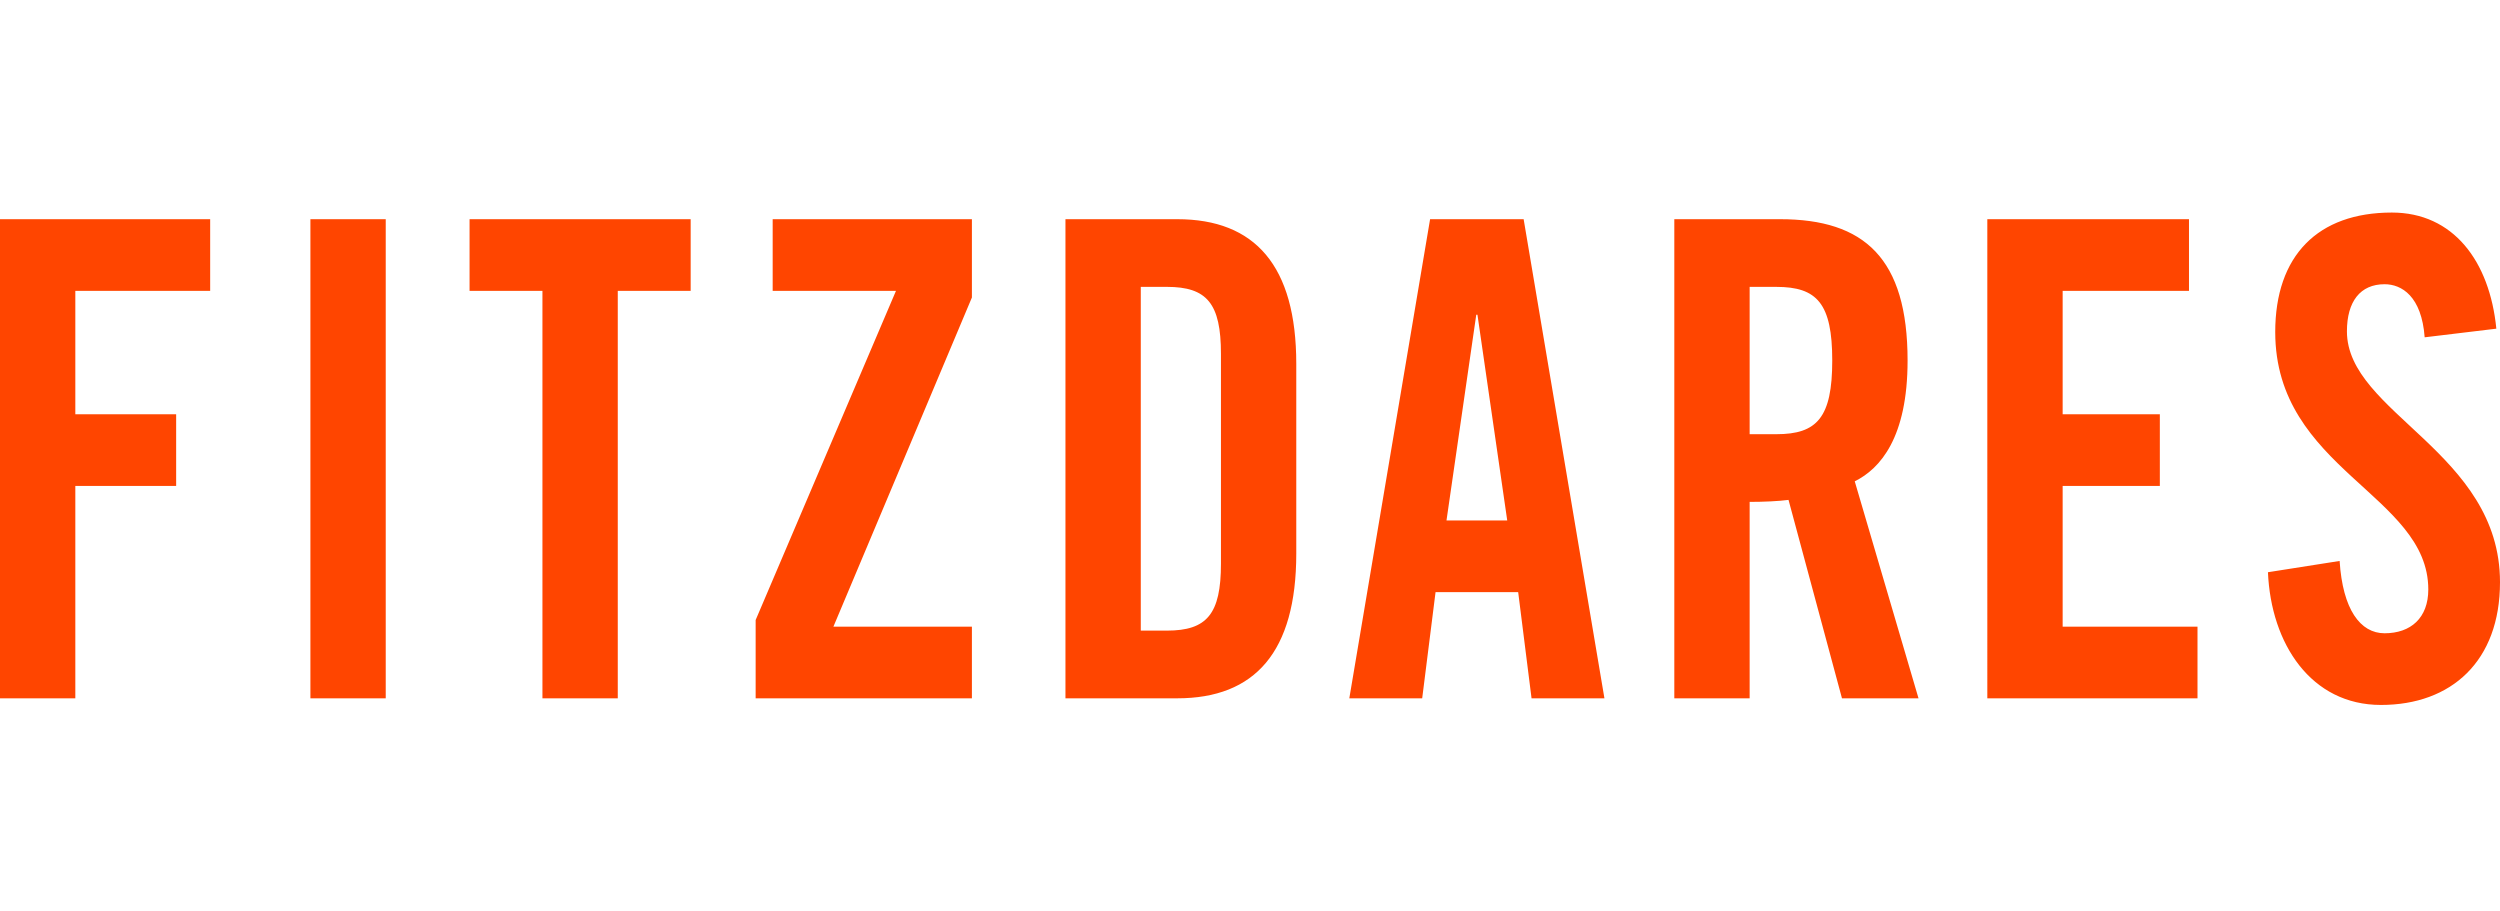
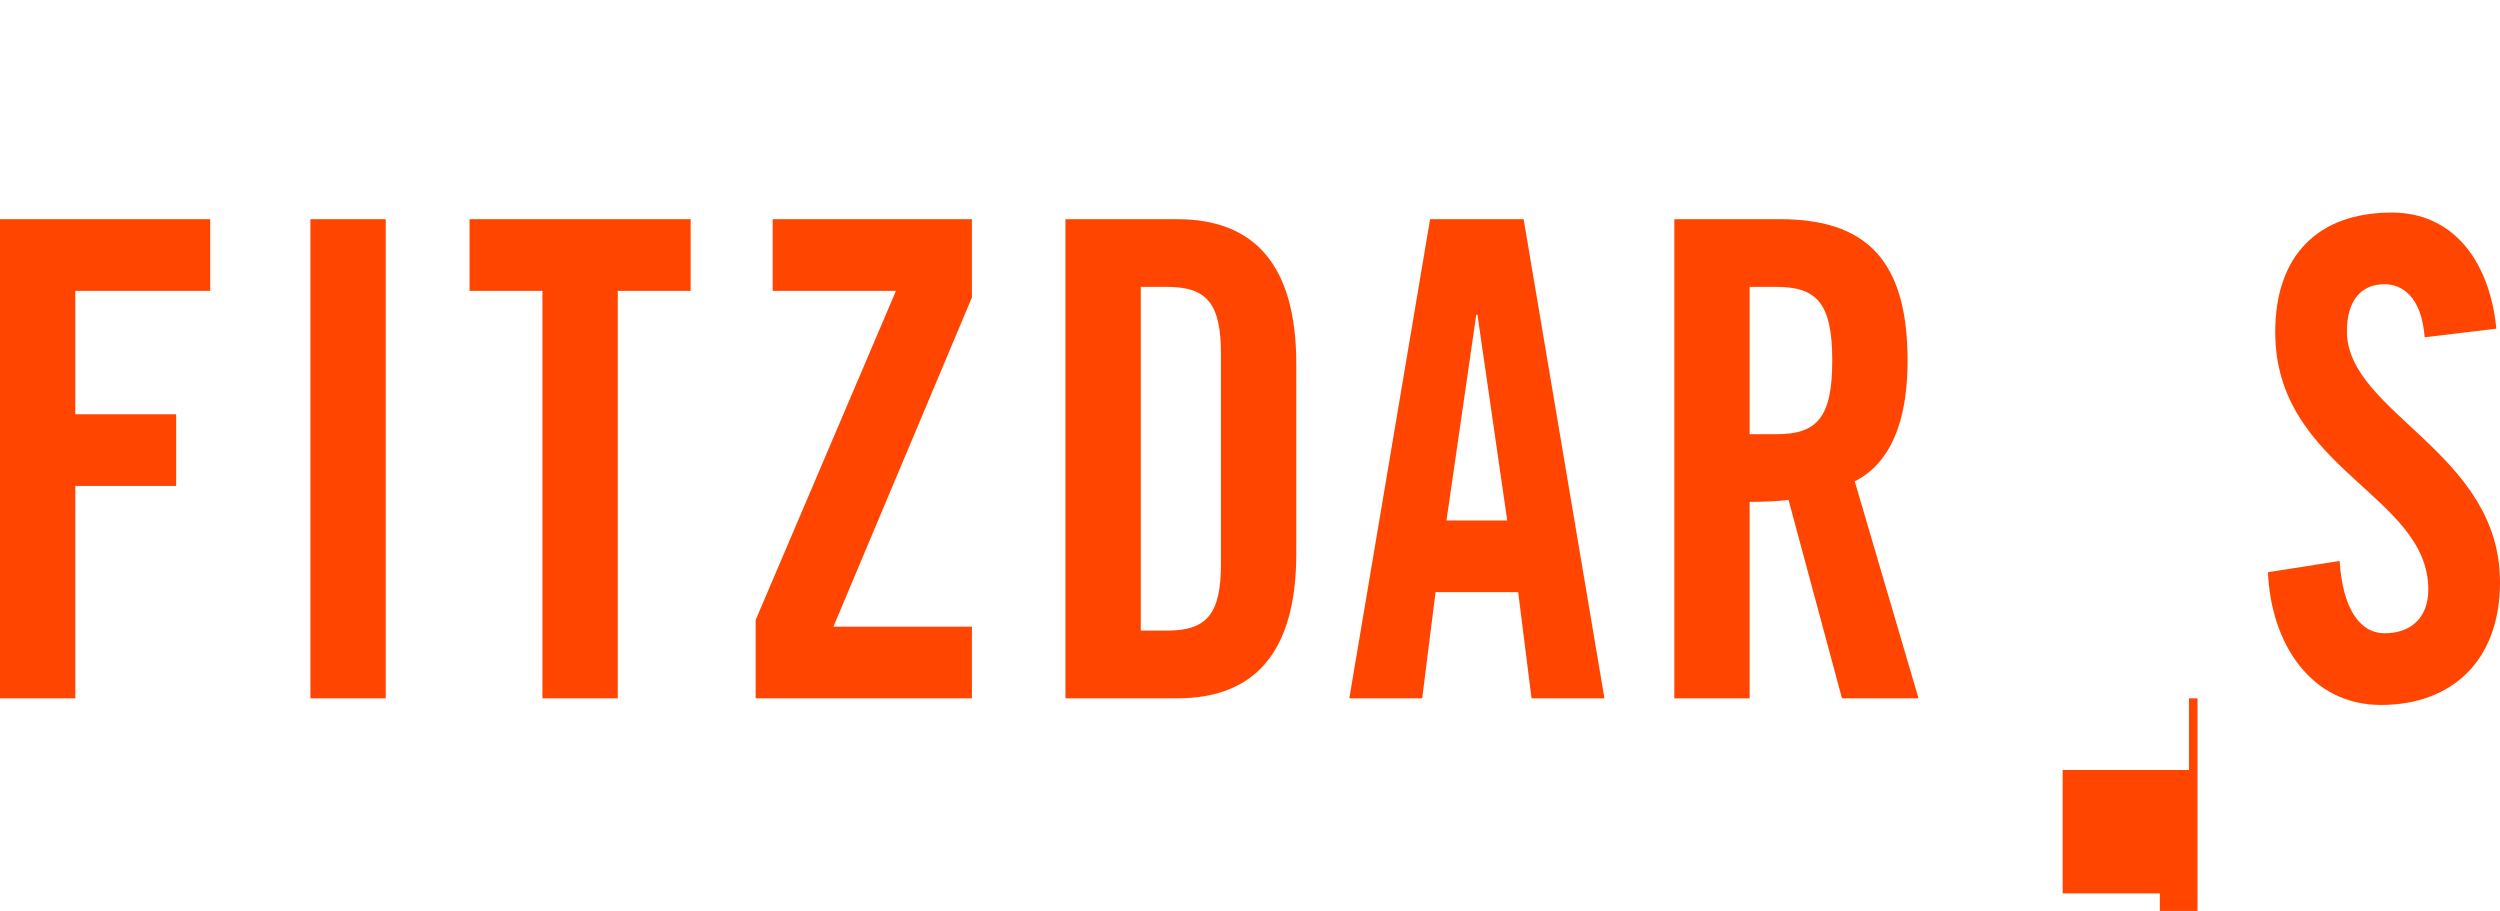
<svg xmlns="http://www.w3.org/2000/svg" width="247" height="90" fill="none">
-   <path d="M7.442 68.993H0V21.656h20.765v7.081H7.442v12.195h9.962v7.08H7.442v20.981zm30.668 0h-7.442V21.656h7.442v47.337zm15.483.001V28.737h-7.2v-7.08h21.845v7.08h-7.202v40.257h-7.443zm34.93-40.257H76.34v-7.08h19.684v7.736l-13.683 32.52h13.683v7.081H74.658v-7.737l13.864-32.52zm24.186-.394v33.962h2.58c3.961 0 5.341-1.64 5.341-6.621V34.966c0-4.983-1.38-6.623-5.341-6.623h-2.58zm-7.442 40.65V21.656h11.043c7.682 0 11.762 4.59 11.762 14.293v18.752c0 9.704-4.08 14.293-11.762 14.293h-11.043zm40.587-37.895-2.941 20.324h6.001l-2.942-20.324h-.118zm-4.022 27.406-1.32 10.49h-7.201l7.981-47.338h9.243l7.982 47.337h-7.201l-1.321-10.49h-8.163zm31.033-30.16v14.555h2.64c4.02 0 5.521-1.64 5.521-7.278s-1.501-7.277-5.521-7.277h-2.64zm0 21.243v19.406h-7.443V21.656h10.444c8.342 0 12.603 3.868 12.603 13.965 0 7.605-2.701 10.688-5.221 11.933l6.301 21.439h-7.562l-5.281-19.604c-.961.132-2.522.198-3.841.198zm44.247 19.406h-20.765V21.656h19.925v7.081H203.79v12.195h9.602v7.08h-9.602v13.9h13.323v7.081h-.001zm29.527-36.52-7.082.853c-.299-4.065-2.28-5.245-3.961-5.245-2.4 0-3.72 1.705-3.72 4.655C231.876 40.8 247 44.67 247 57.52c0 7.801-4.802 12.129-11.764 12.129-6.902 0-10.862-6.032-11.162-13.113l7.081-1.114c.301 4.787 2.041 7.145 4.44 7.145 2.581 0 4.321-1.508 4.321-4.326 0-9.376-15.123-11.867-15.123-25.439 0-7.54 4.202-11.802 11.523-11.802 6.062 0 9.663 4.787 10.323 11.474z" fill="#FF4500" />
+   <path d="M7.442 68.993H0V21.656h20.765v7.081H7.442v12.195h9.962v7.08H7.442v20.981zm30.668 0h-7.442V21.656h7.442v47.337zm15.483.001V28.737h-7.2v-7.08h21.845v7.08h-7.202v40.257h-7.443zm34.93-40.257H76.34v-7.08h19.684v7.736l-13.683 32.52h13.683v7.081H74.658v-7.737l13.864-32.52zm24.186-.394v33.962h2.58c3.961 0 5.341-1.64 5.341-6.621V34.966c0-4.983-1.38-6.623-5.341-6.623h-2.58zm-7.442 40.65V21.656h11.043c7.682 0 11.762 4.59 11.762 14.293v18.752c0 9.704-4.08 14.293-11.762 14.293h-11.043zm40.587-37.895-2.941 20.324h6.001l-2.942-20.324h-.118zm-4.022 27.406-1.32 10.49h-7.201l7.981-47.338h9.243l7.982 47.337h-7.201l-1.321-10.49h-8.163zm31.033-30.16v14.555h2.64c4.02 0 5.521-1.64 5.521-7.278s-1.501-7.277-5.521-7.277h-2.64zm0 21.243v19.406h-7.443V21.656h10.444c8.342 0 12.603 3.868 12.603 13.965 0 7.605-2.701 10.688-5.221 11.933l6.301 21.439h-7.562l-5.281-19.604c-.961.132-2.522.198-3.841.198zm44.247 19.406h-20.765h19.925v7.081H203.79v12.195h9.602v7.08h-9.602v13.9h13.323v7.081h-.001zm29.527-36.52-7.082.853c-.299-4.065-2.28-5.245-3.961-5.245-2.4 0-3.72 1.705-3.72 4.655C231.876 40.8 247 44.67 247 57.52c0 7.801-4.802 12.129-11.764 12.129-6.902 0-10.862-6.032-11.162-13.113l7.081-1.114c.301 4.787 2.041 7.145 4.44 7.145 2.581 0 4.321-1.508 4.321-4.326 0-9.376-15.123-11.867-15.123-25.439 0-7.54 4.202-11.802 11.523-11.802 6.062 0 9.663 4.787 10.323 11.474z" fill="#FF4500" />
</svg>